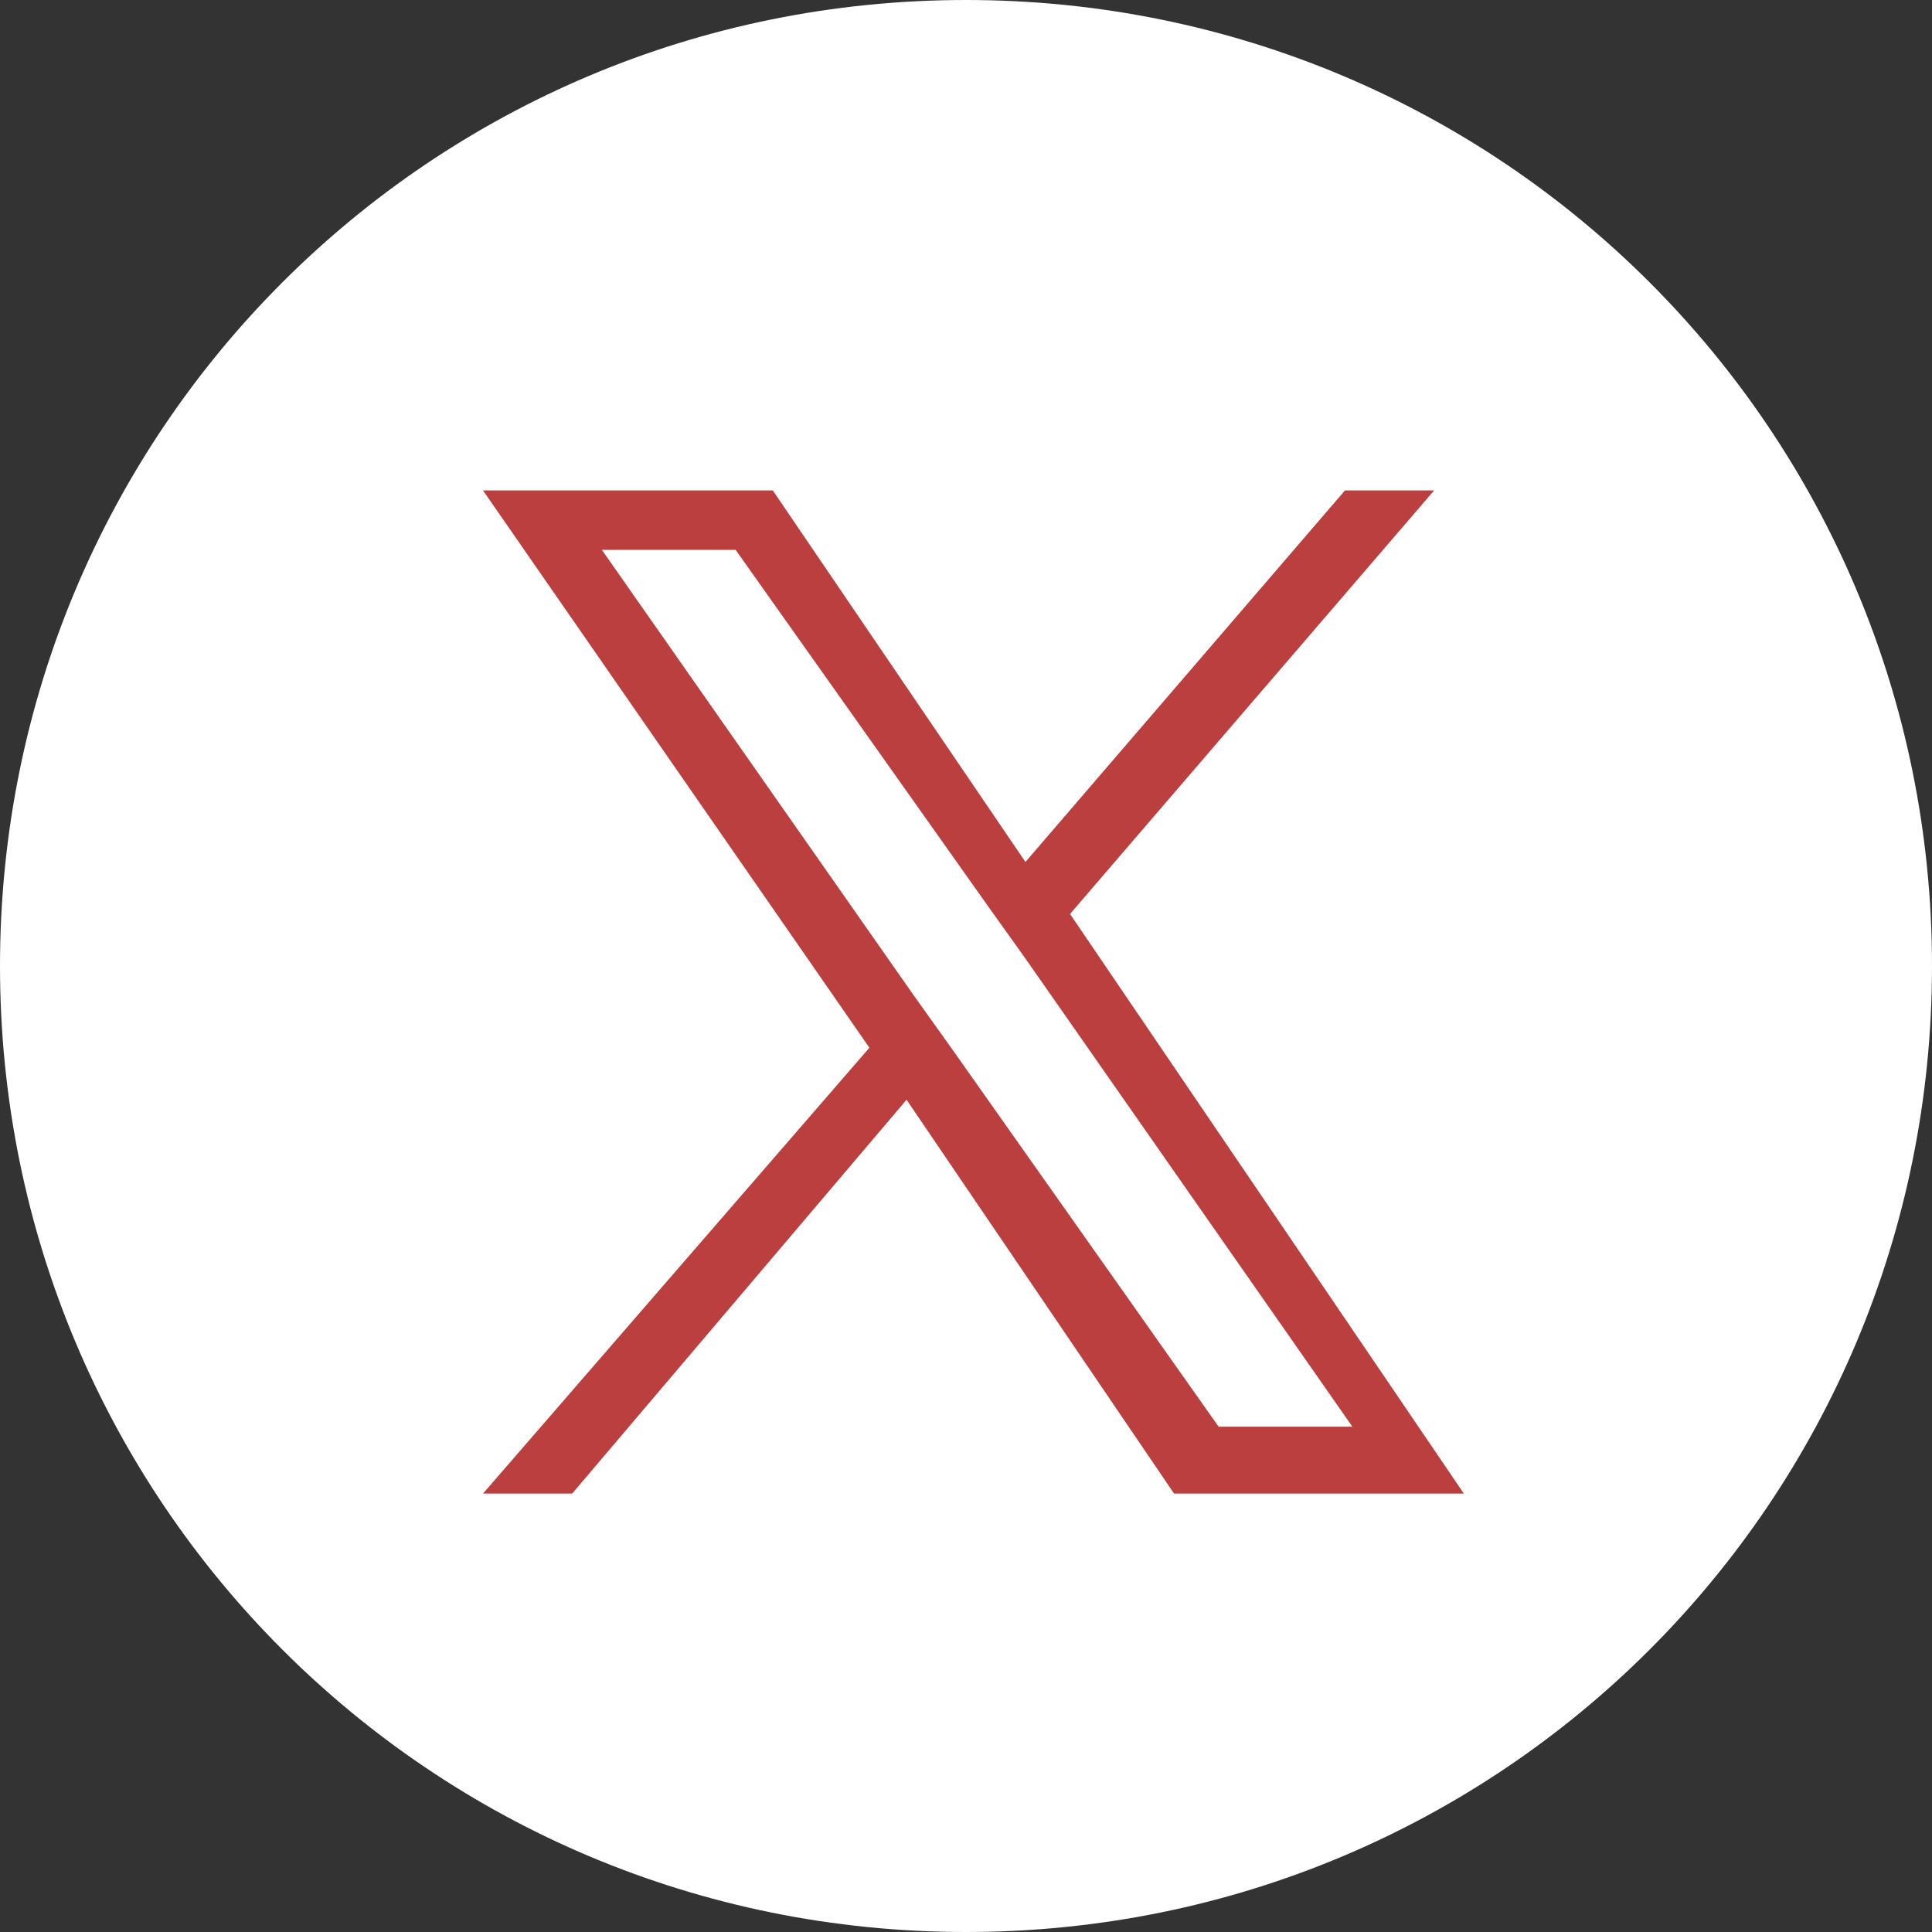
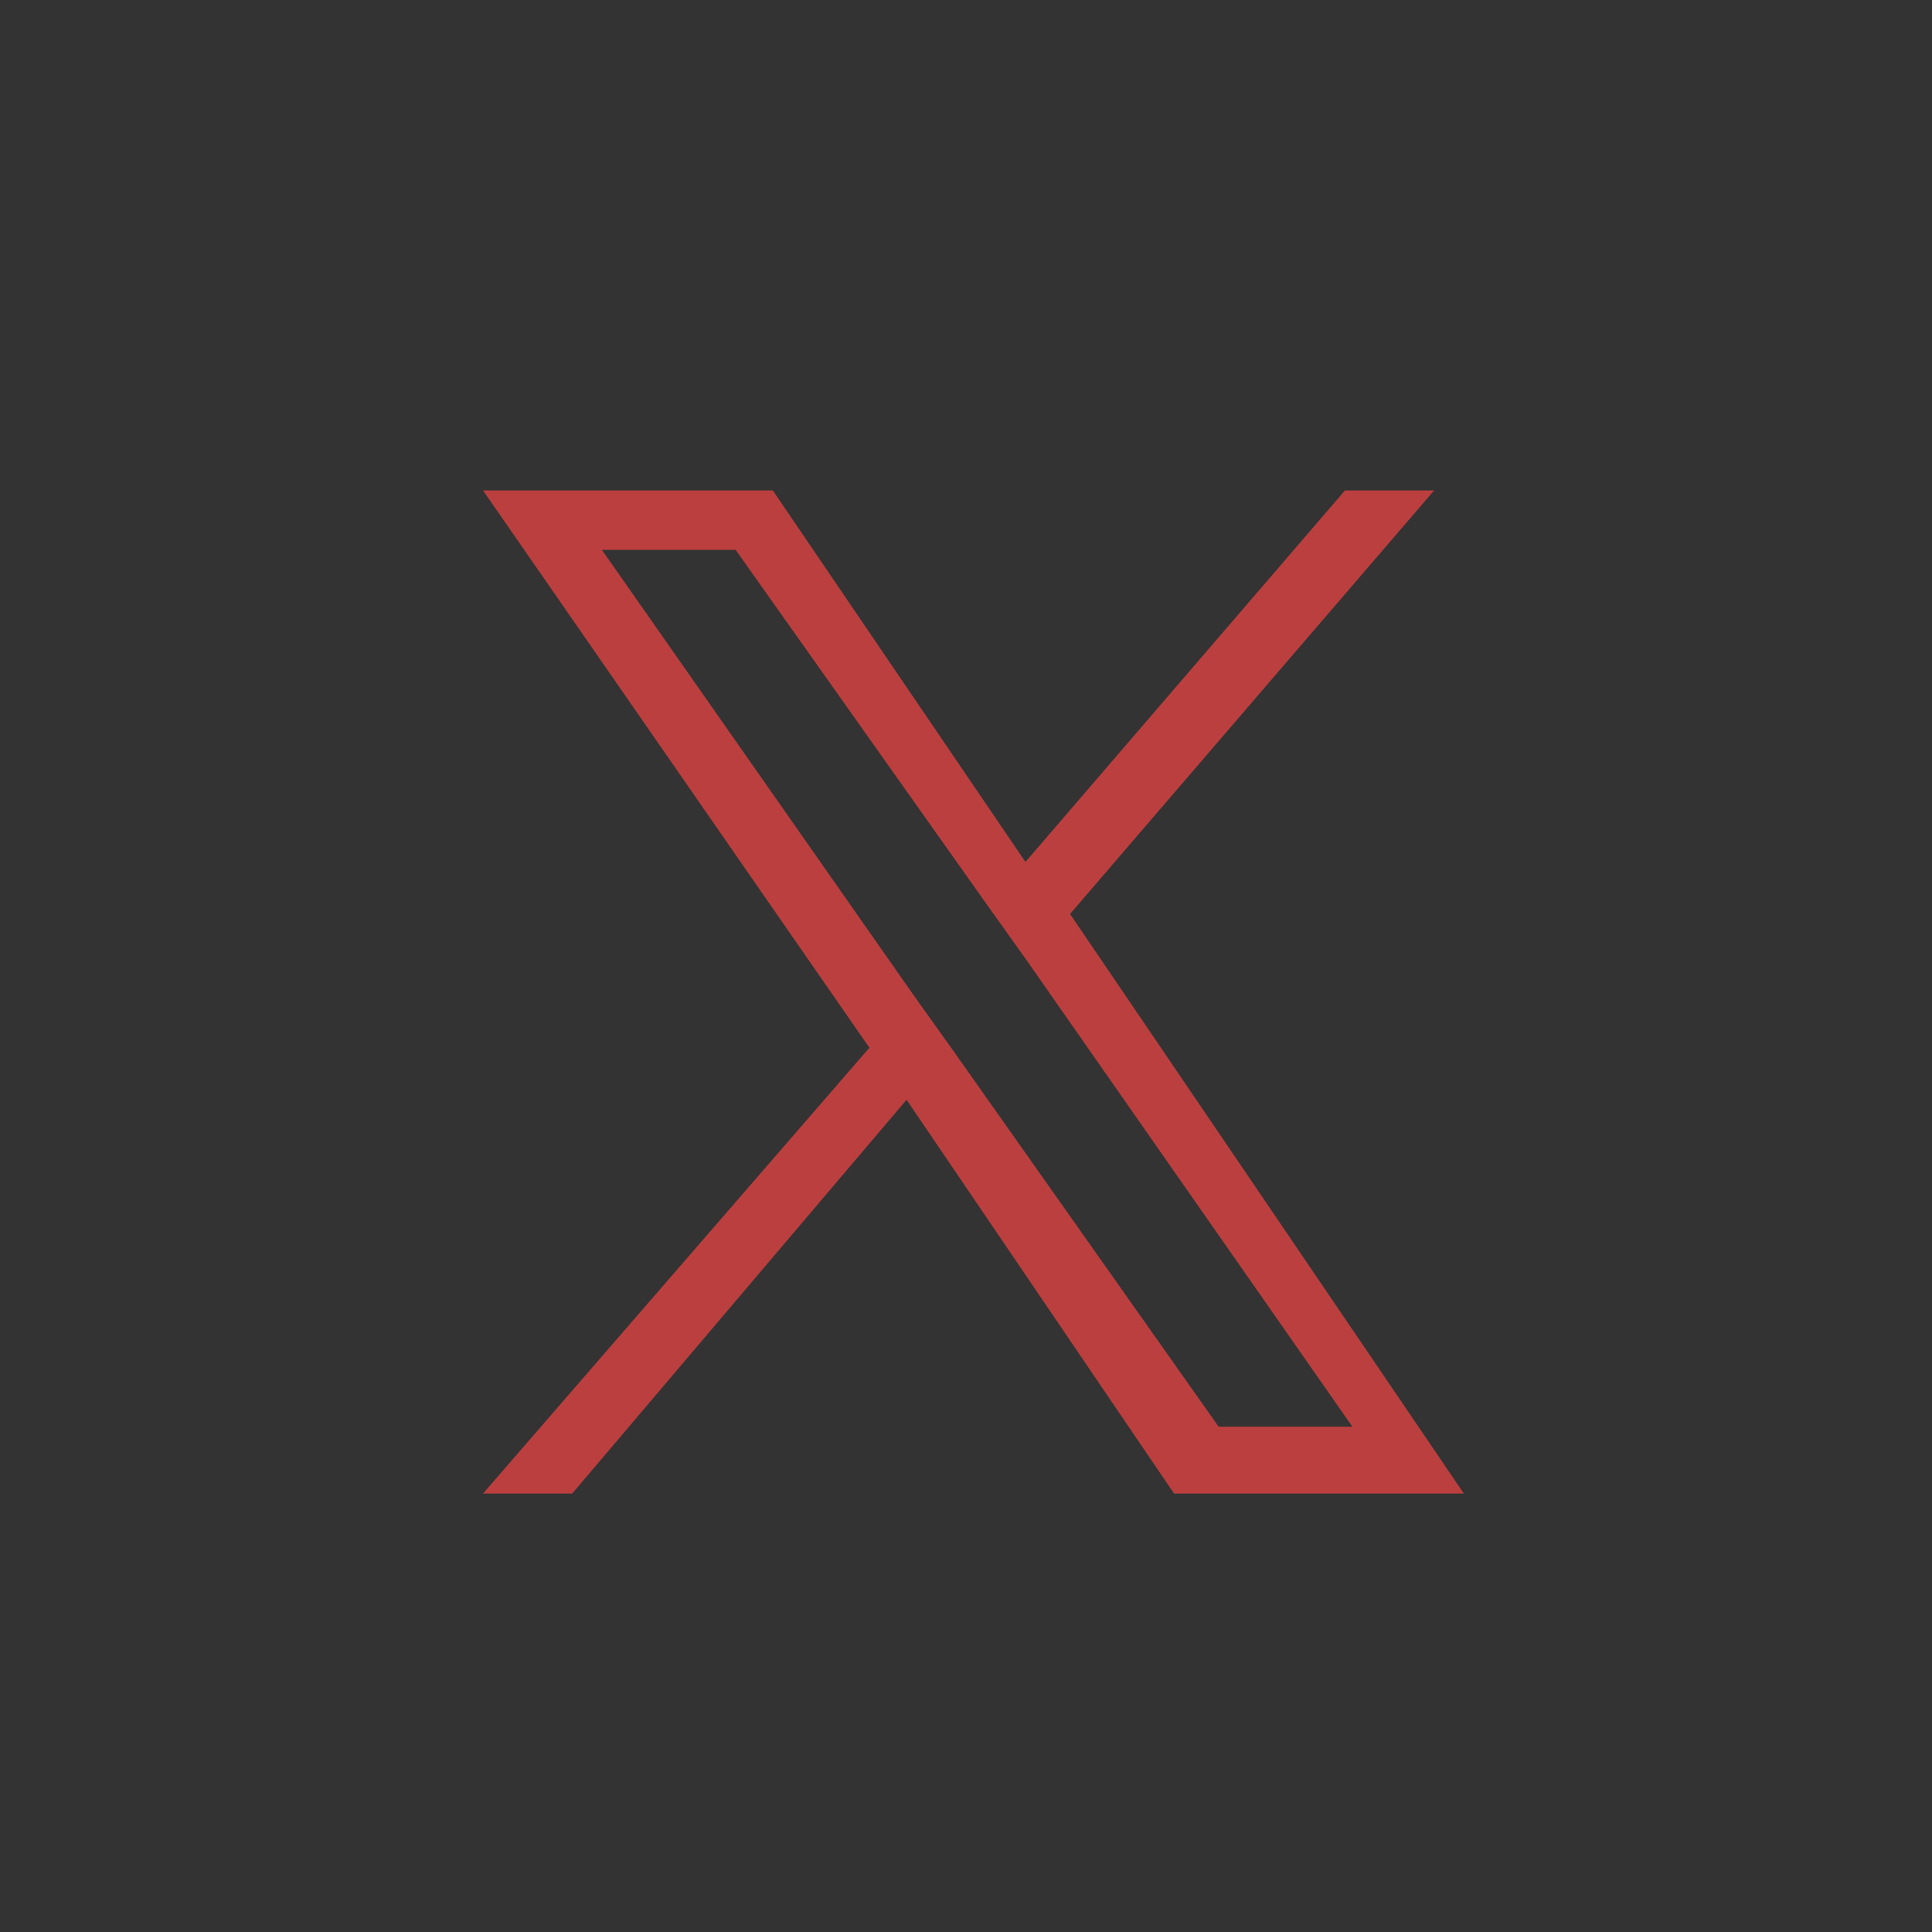
<svg xmlns="http://www.w3.org/2000/svg" version="1.1" id="Untitled-_x25_u30DA_x25_u30FC_x25_u30B8_x25_201" x="0px" y="0px" viewBox="0 0 26 26" style="enable-background:new 0 0 26 26;" xml:space="preserve">
  <rect x="0" y="0" width="26" height="26" fill="#333333" stroke="none" />
  <style type="text/css">
	.st0{fill:none;}
	.st1{fill:#FFFFFF;}
	.st2{fill:#BC3F3F;}
</style>
-   <path class="st0" d="z" />
  <g id="_x25_u30EC_x25_u30A4_x25_u30E4_x25_u30FC_x25_201">
-     <path id="_x25_u6955_x25_u5186_x25_u5F62" class="st1" d="M0,13C0,5.8,5.8,0,13,0s13,5.8,13,13s-5.8,13-13,13S0,20.2,0,13z" />
-   </g>
-   <path class="st0" d="z" />
+     </g>
  <path class="st2" d="M14.4,12.3l4.9-5.7h-1.2l-4.3,5l-3.4-5H6.5l5.2,7.5l-5.2,6h1.2l4.5-5.3l3.6,5.3h3.9L14.4,12.3L14.4,12.3z   M12.8,14.1l-0.5-0.7l-4.2-6h1.8l3.4,4.8l0.5,0.7l4.4,6.3h-1.8L12.8,14.1L12.8,14.1z" />
</svg>